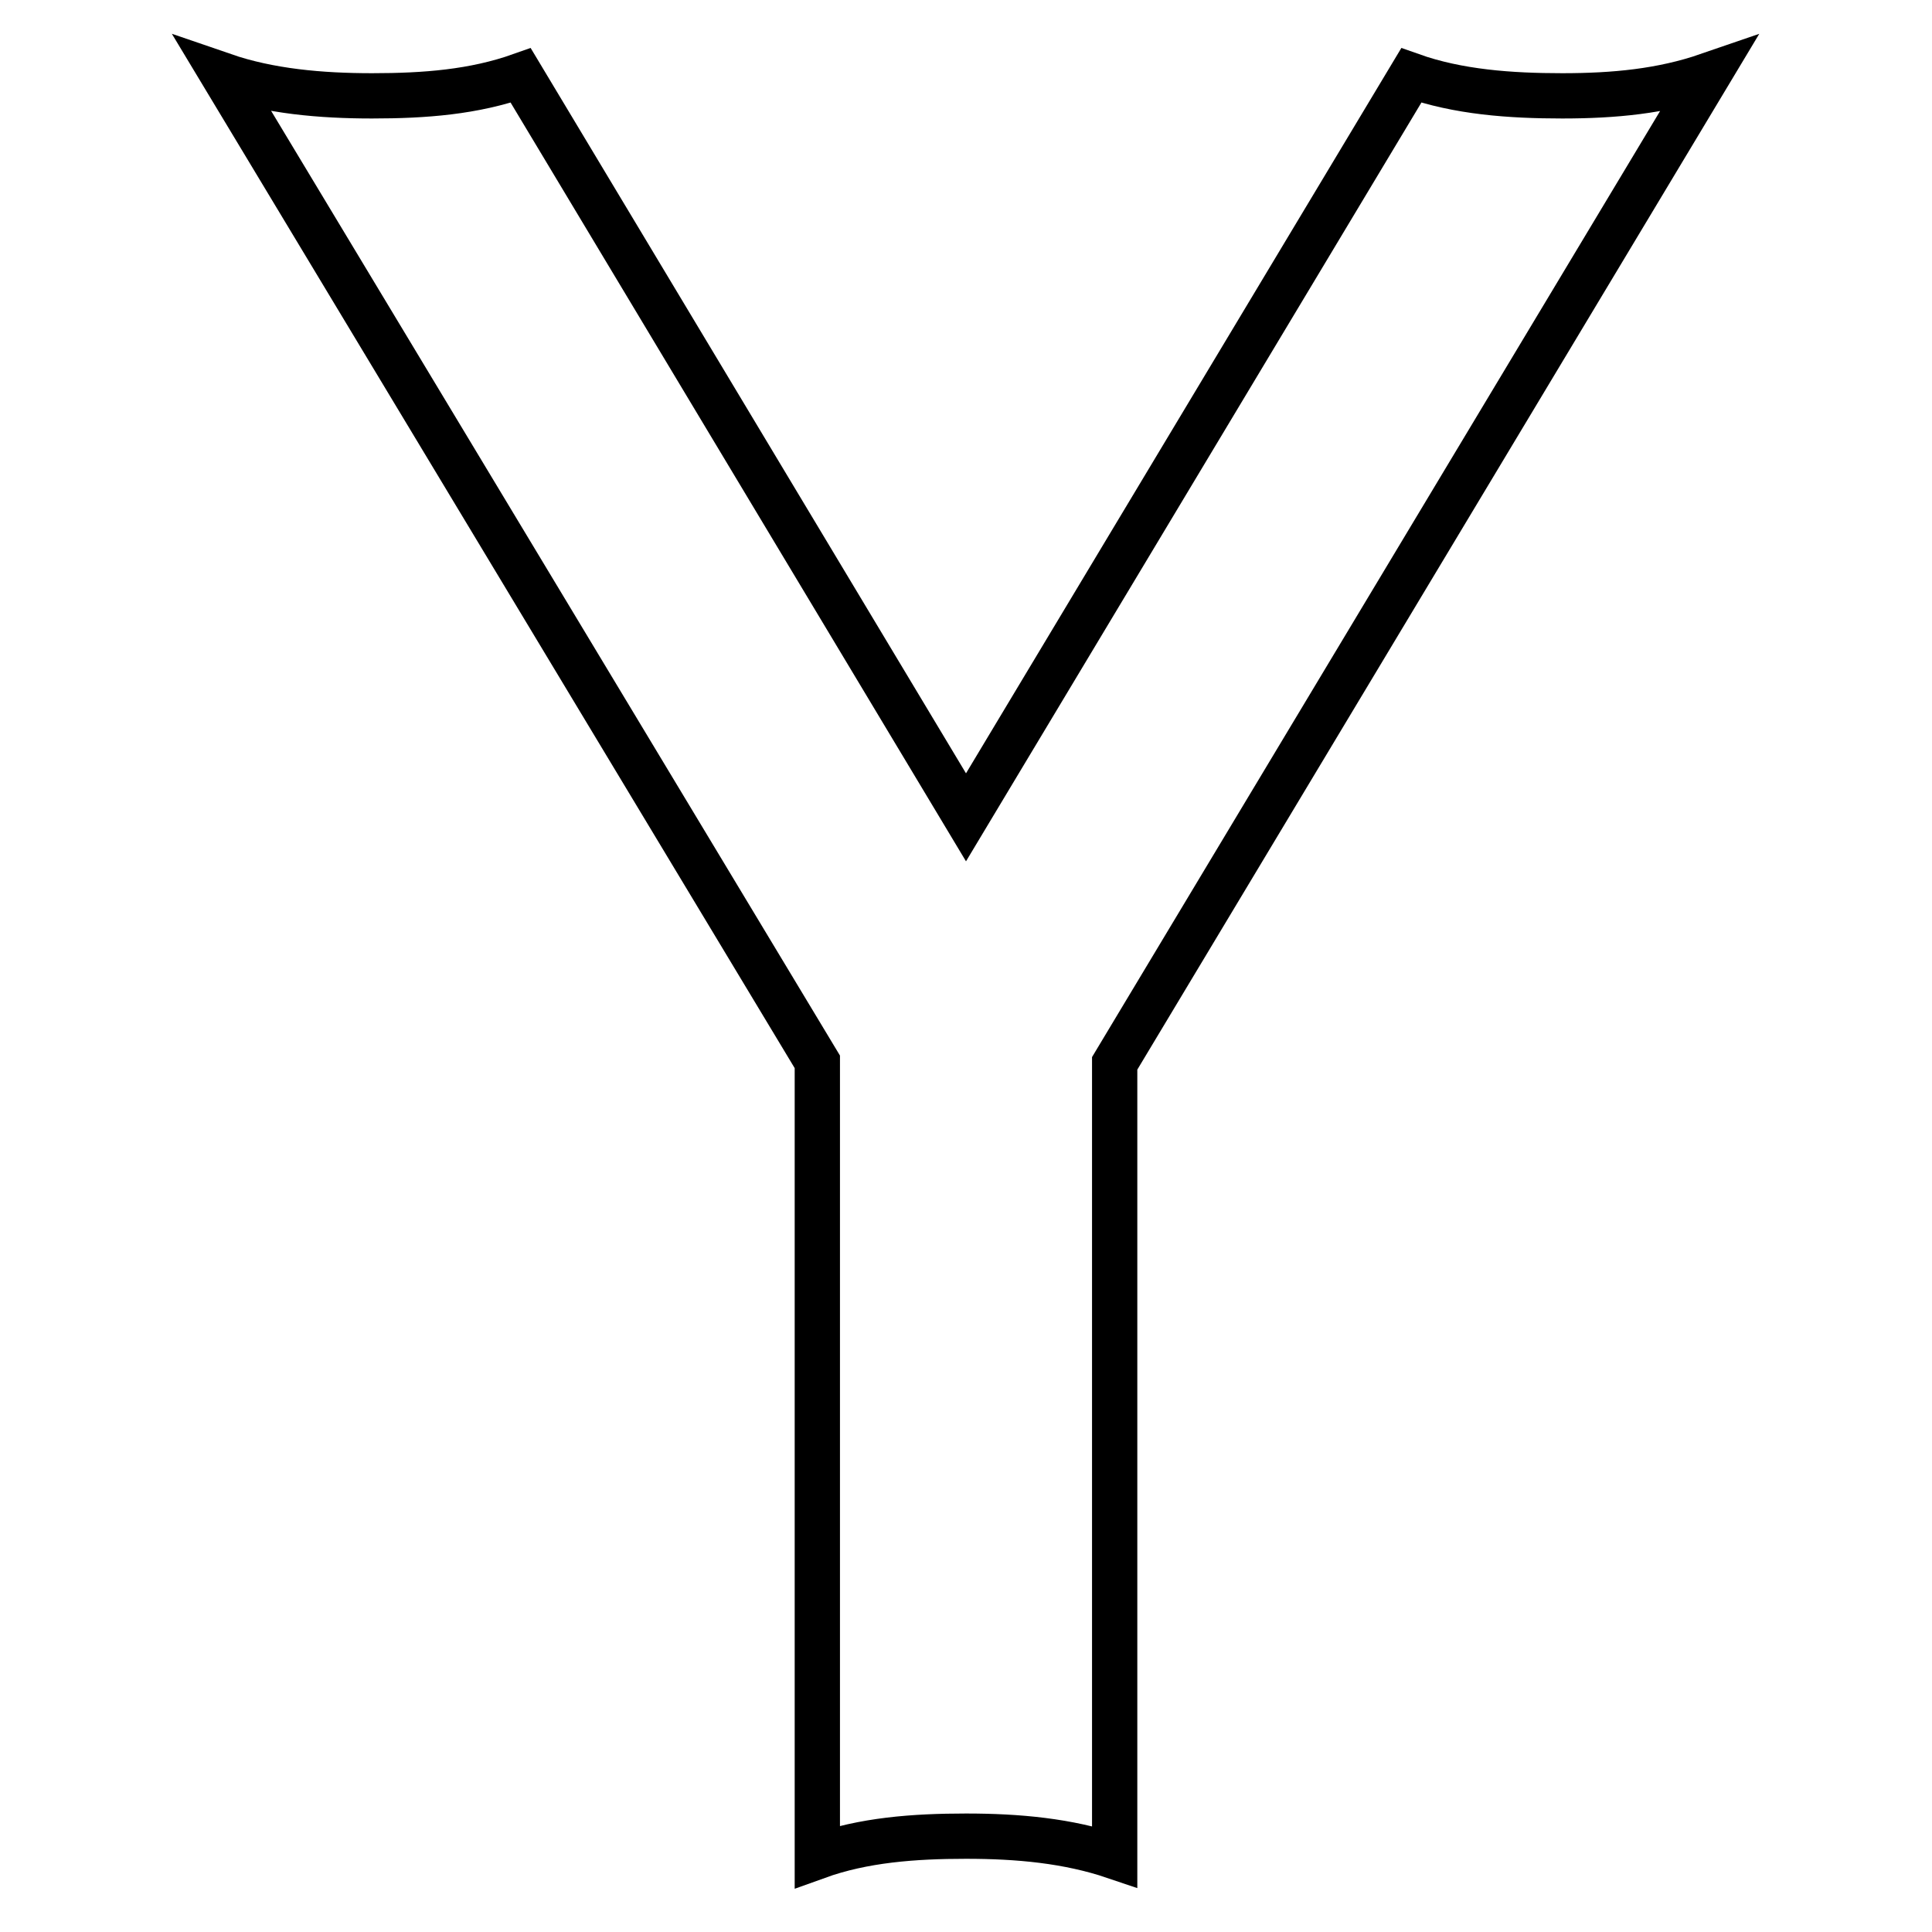
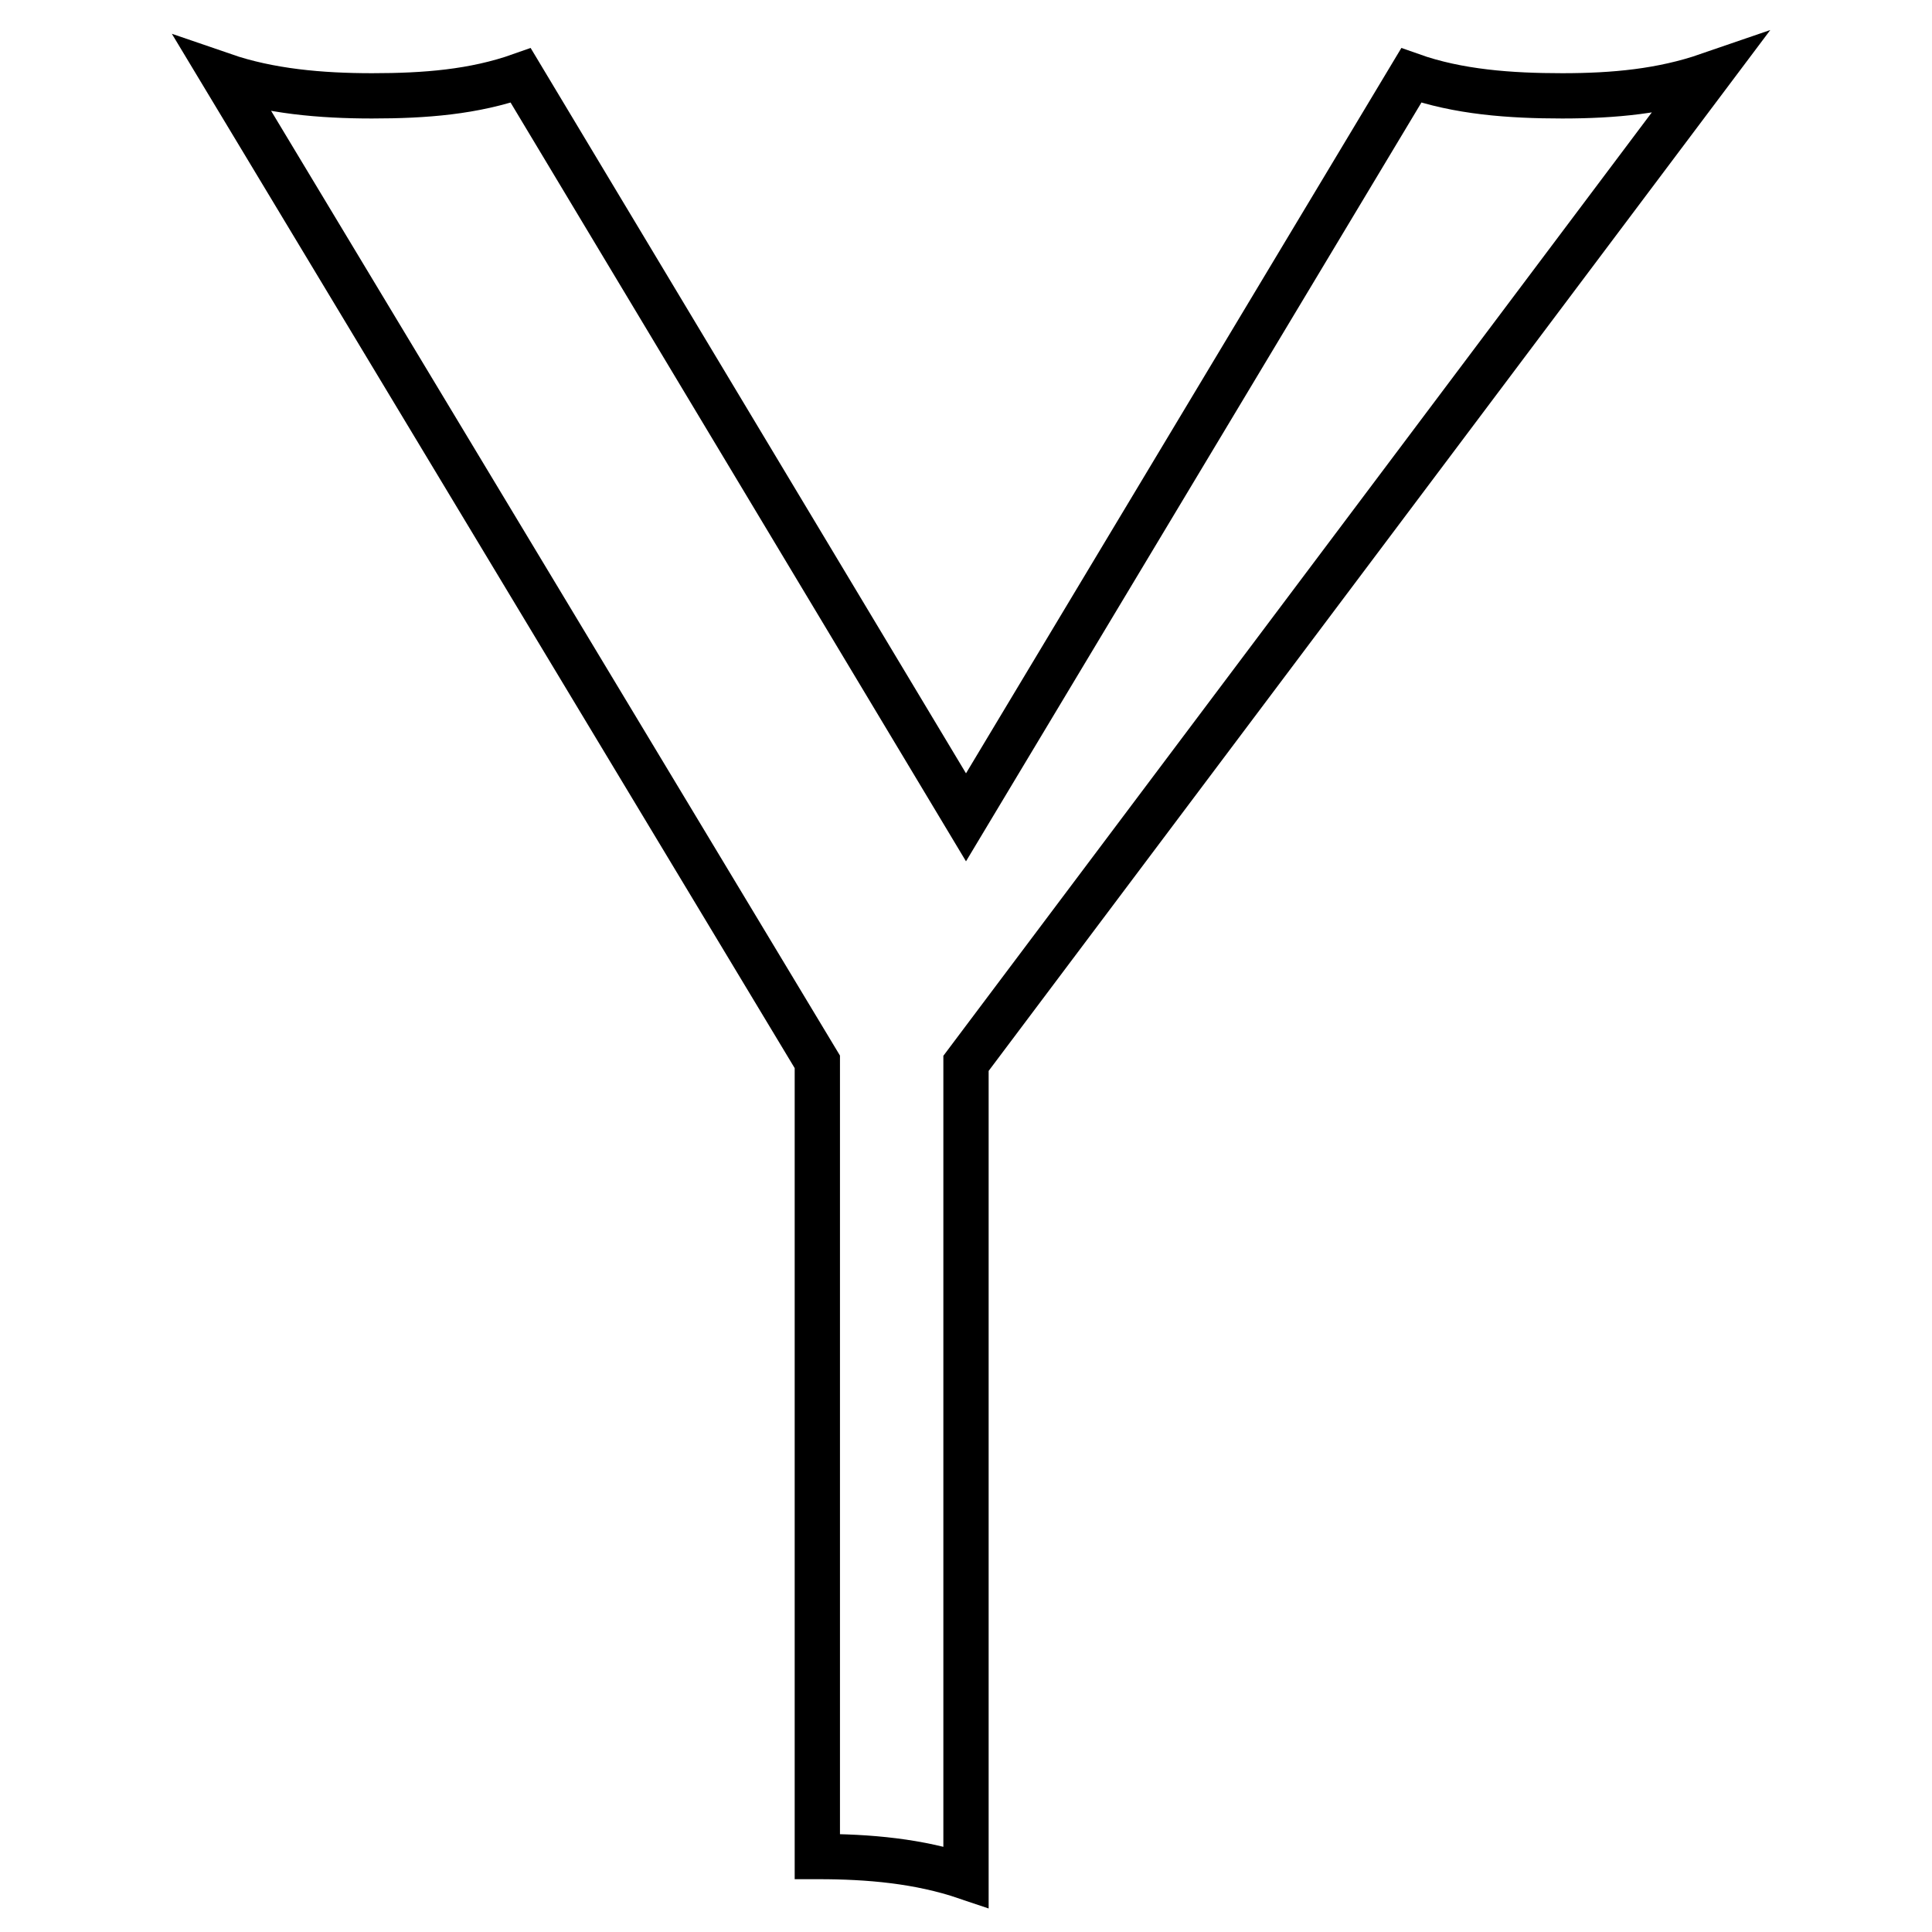
<svg xmlns="http://www.w3.org/2000/svg" version="1.1" x="0px" y="0px" viewBox="0 0 256 256" enable-background="new 0 0 256 256" xml:space="preserve">
  <g>
-     <path stroke-width="6" fill-opacity="0" stroke="#000000" d="M207,12.7c-6.9,0-13.8-0.5-20-2.7l-59,98.3L69,10c-6.2,2.2-12.7,2.7-19.7,2.7c-6.8,0-13.6-0.6-19.7-2.7 l78.7,130.7V246c6.1-2.2,12.8-2.7,19.7-2.7c6.9,0,13.5,0.6,19.7,2.7V140.9L226.3,10C220.2,12.1,213.9,12.7,207,12.7z" />
+     <path stroke-width="6" fill-opacity="0" stroke="#000000" d="M207,12.7c-6.9,0-13.8-0.5-20-2.7l-59,98.3L69,10c-6.2,2.2-12.7,2.7-19.7,2.7c-6.8,0-13.6-0.6-19.7-2.7 l78.7,130.7V246c6.9,0,13.5,0.6,19.7,2.7V140.9L226.3,10C220.2,12.1,213.9,12.7,207,12.7z" />
  </g>
</svg>